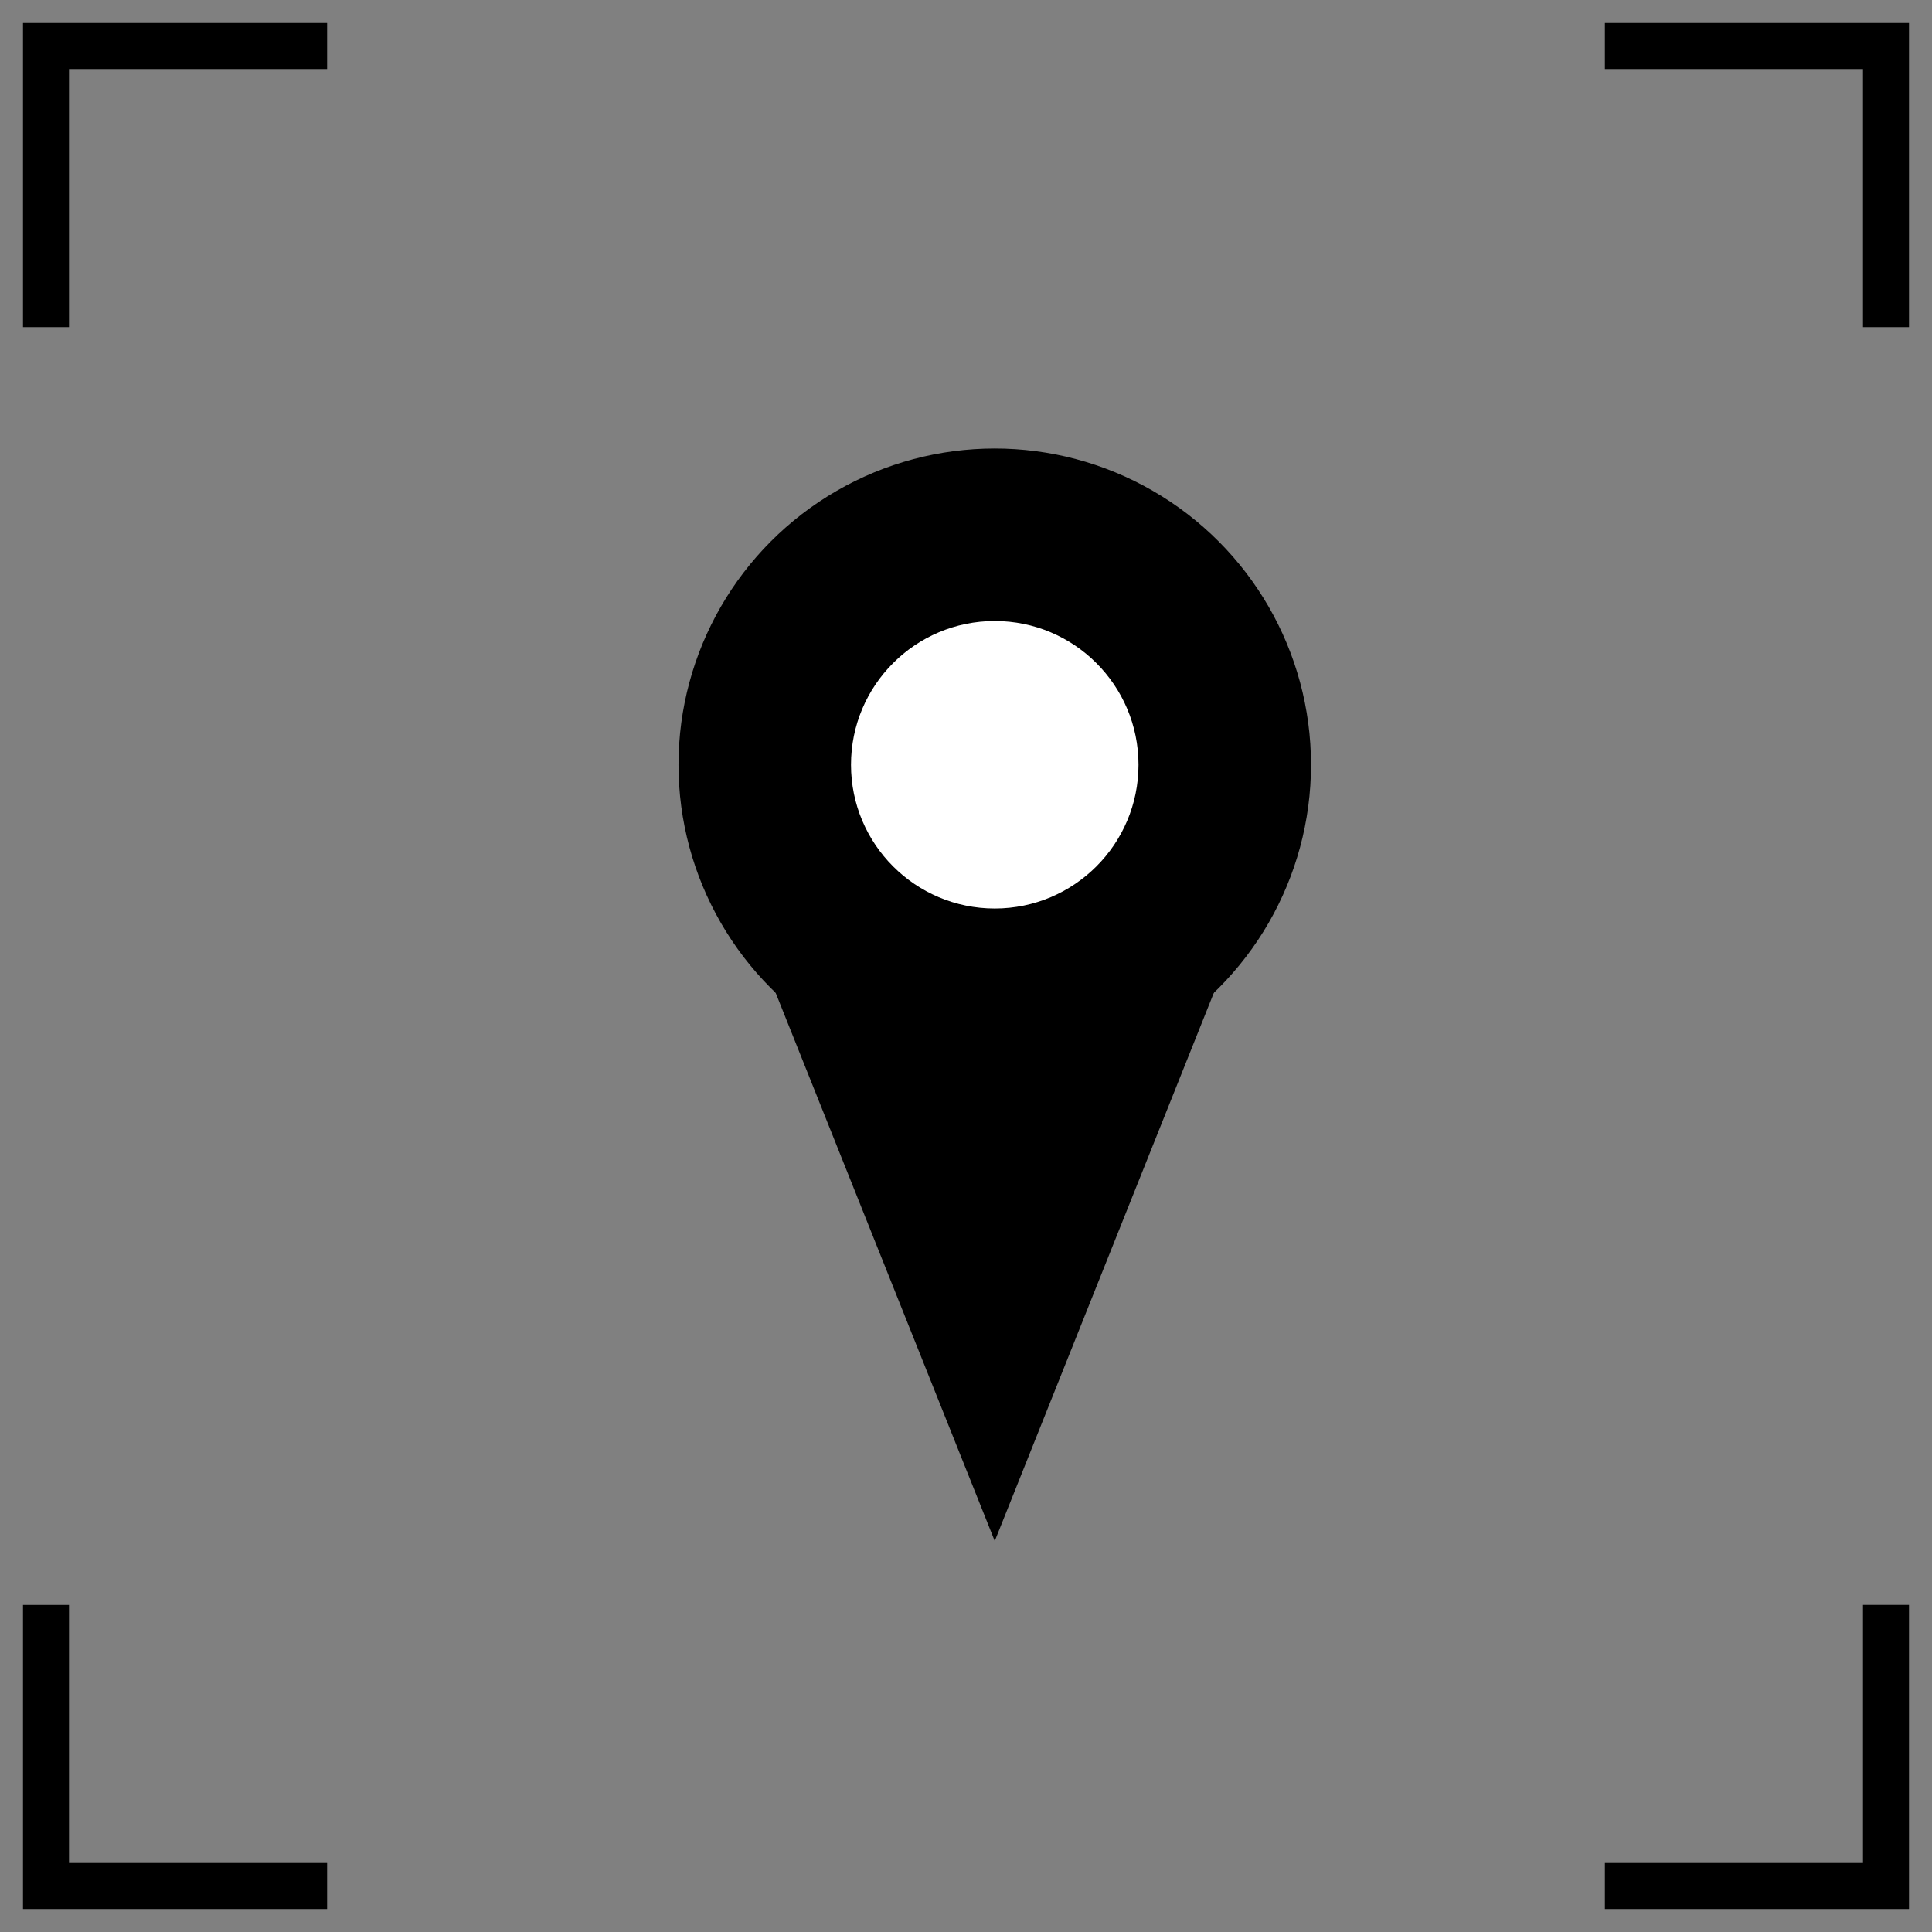
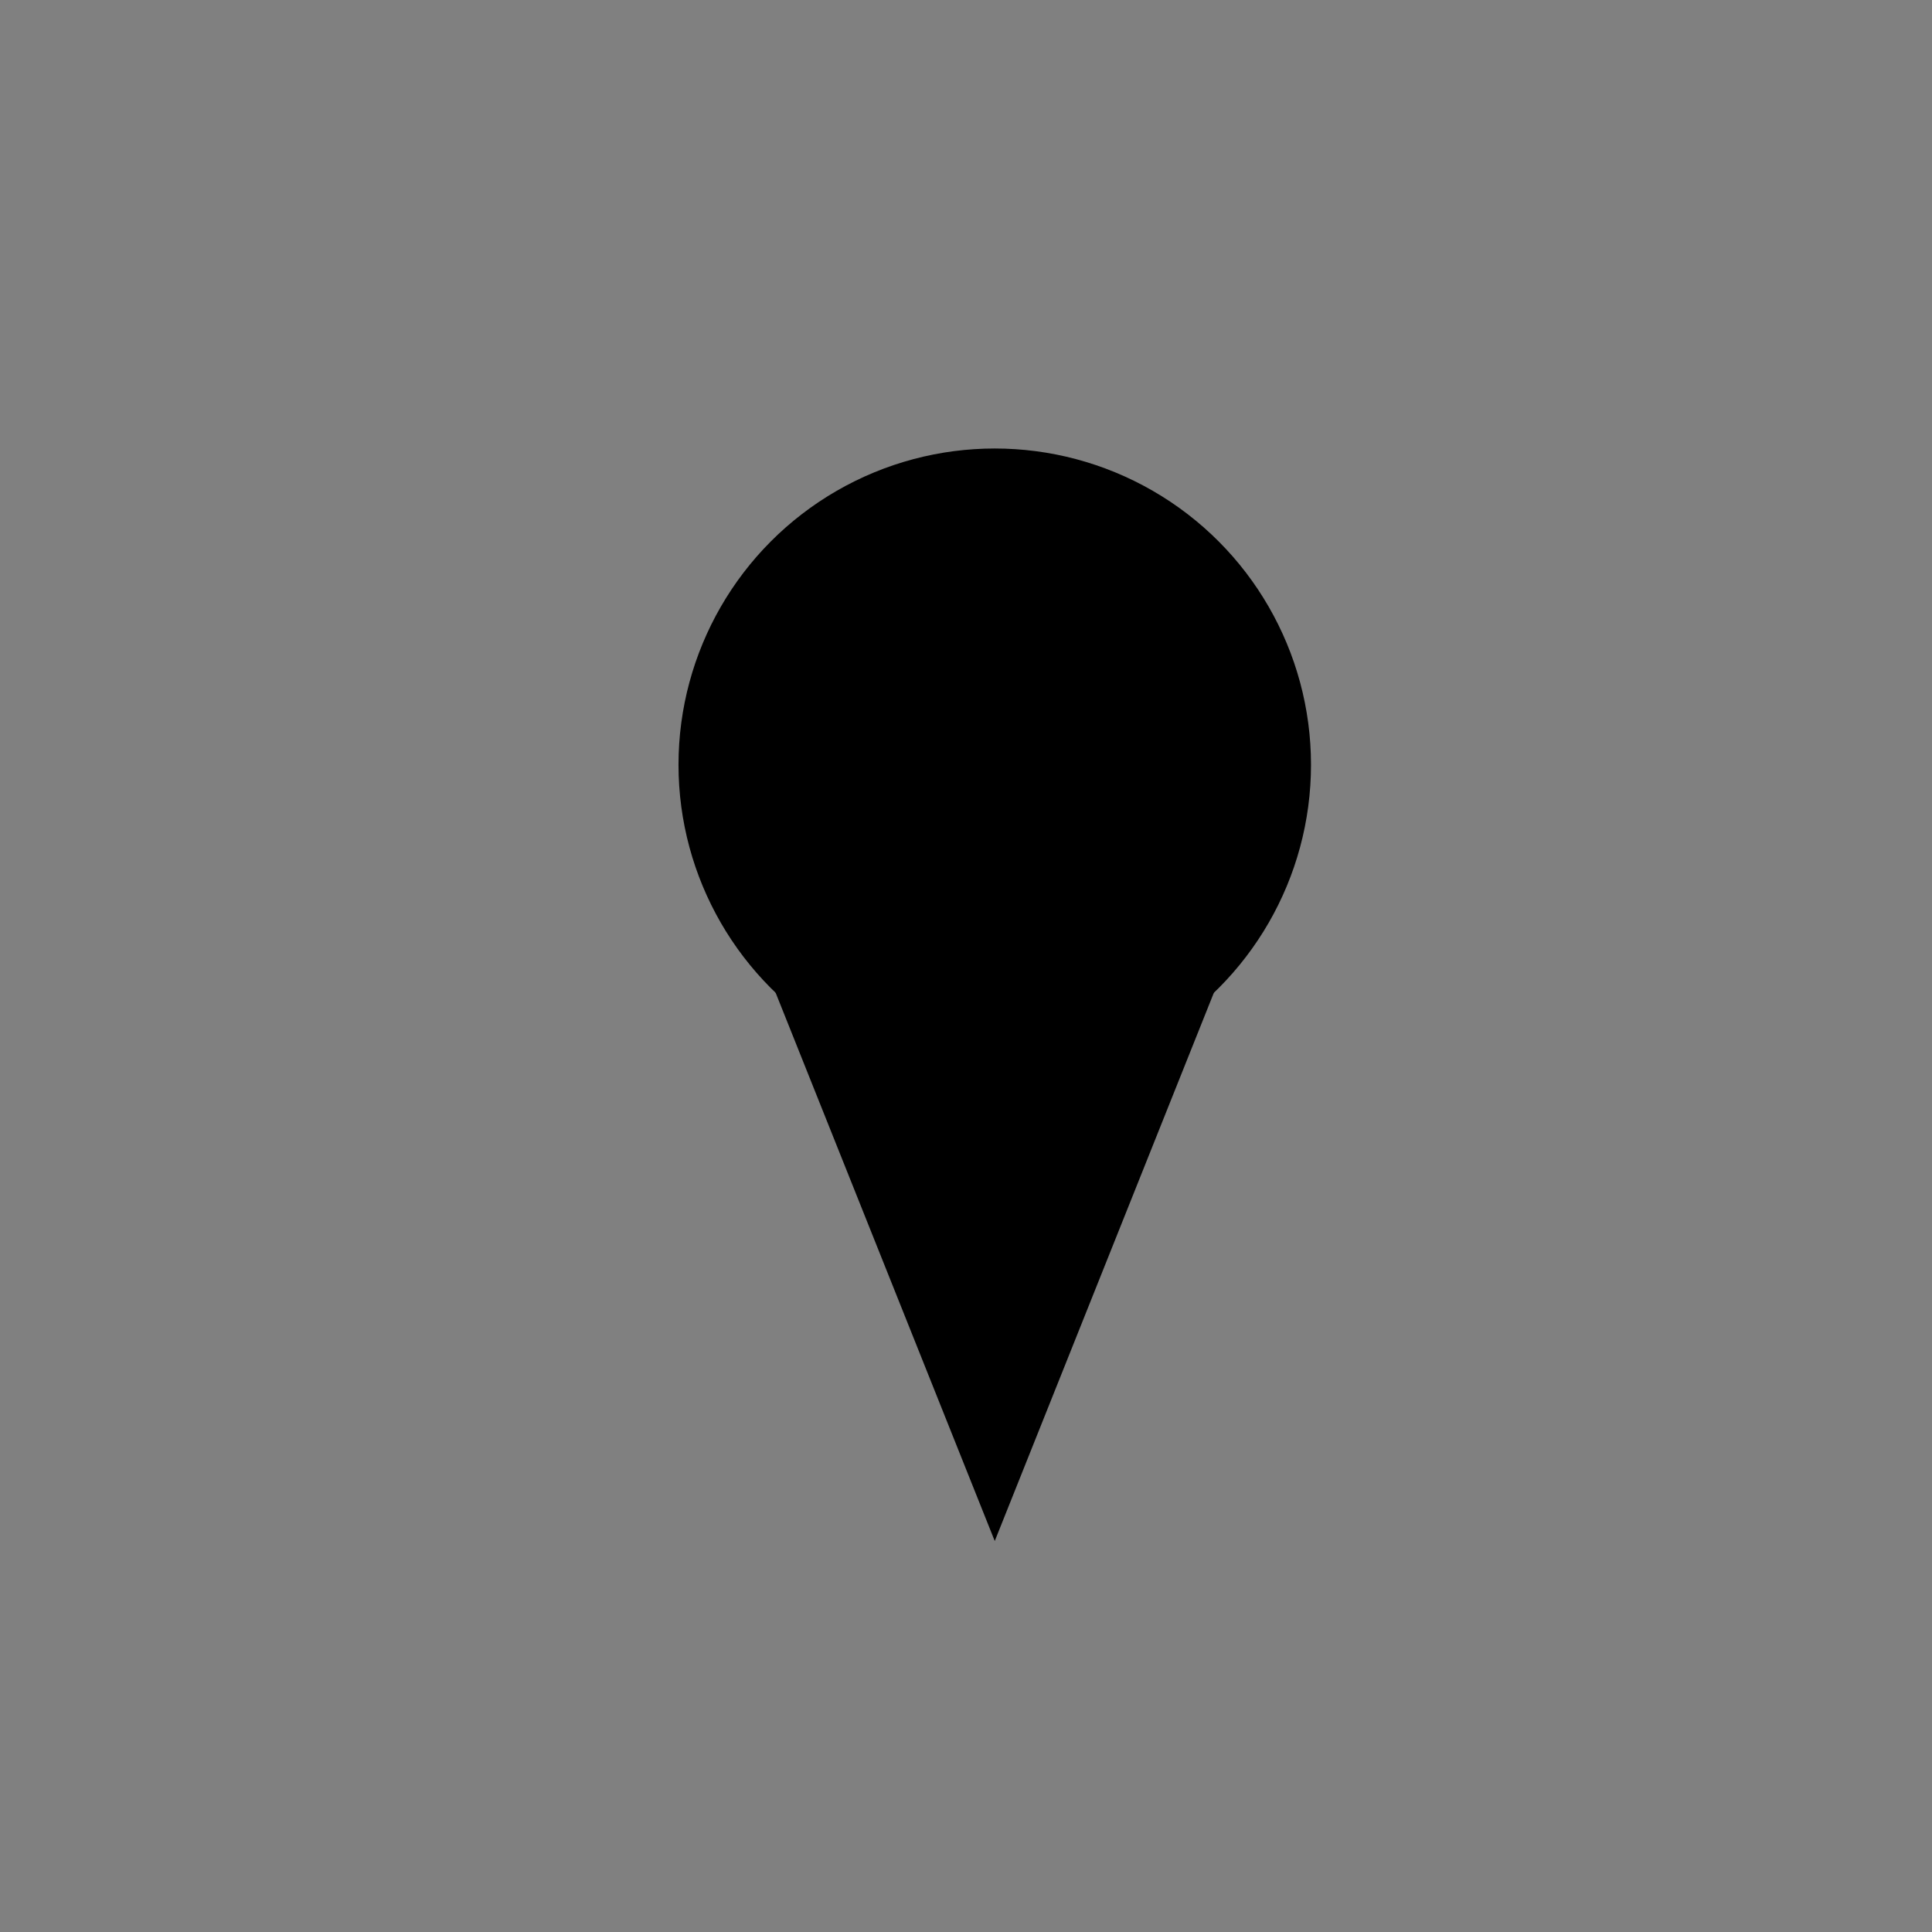
<svg xmlns="http://www.w3.org/2000/svg" width="42" height="42" fill="none">
  <rect width="100%" height="100%" fill="#808080" stroke="none" />
  <g id="Group 1132">
-     <path id="Rectangle 40" d="M7.111 1H1v6.111M34.889 1H41v6.111M1 34.89V41h6.111m27.778 0H41v-6.111" stroke="#000" />
    <circle id="Ellipse 171" cx="21.625" cy="16.625" r="6.875" fill="#000" />
    <path id="Polygon 9" d="M21.625 33.5l-4.871-12.188h9.742L21.625 33.5z" fill="#000" />
-     <circle id="Ellipse 172" cx="21.625" cy="16.625" r="3.125" fill="#fff" />
  </g>
</svg>